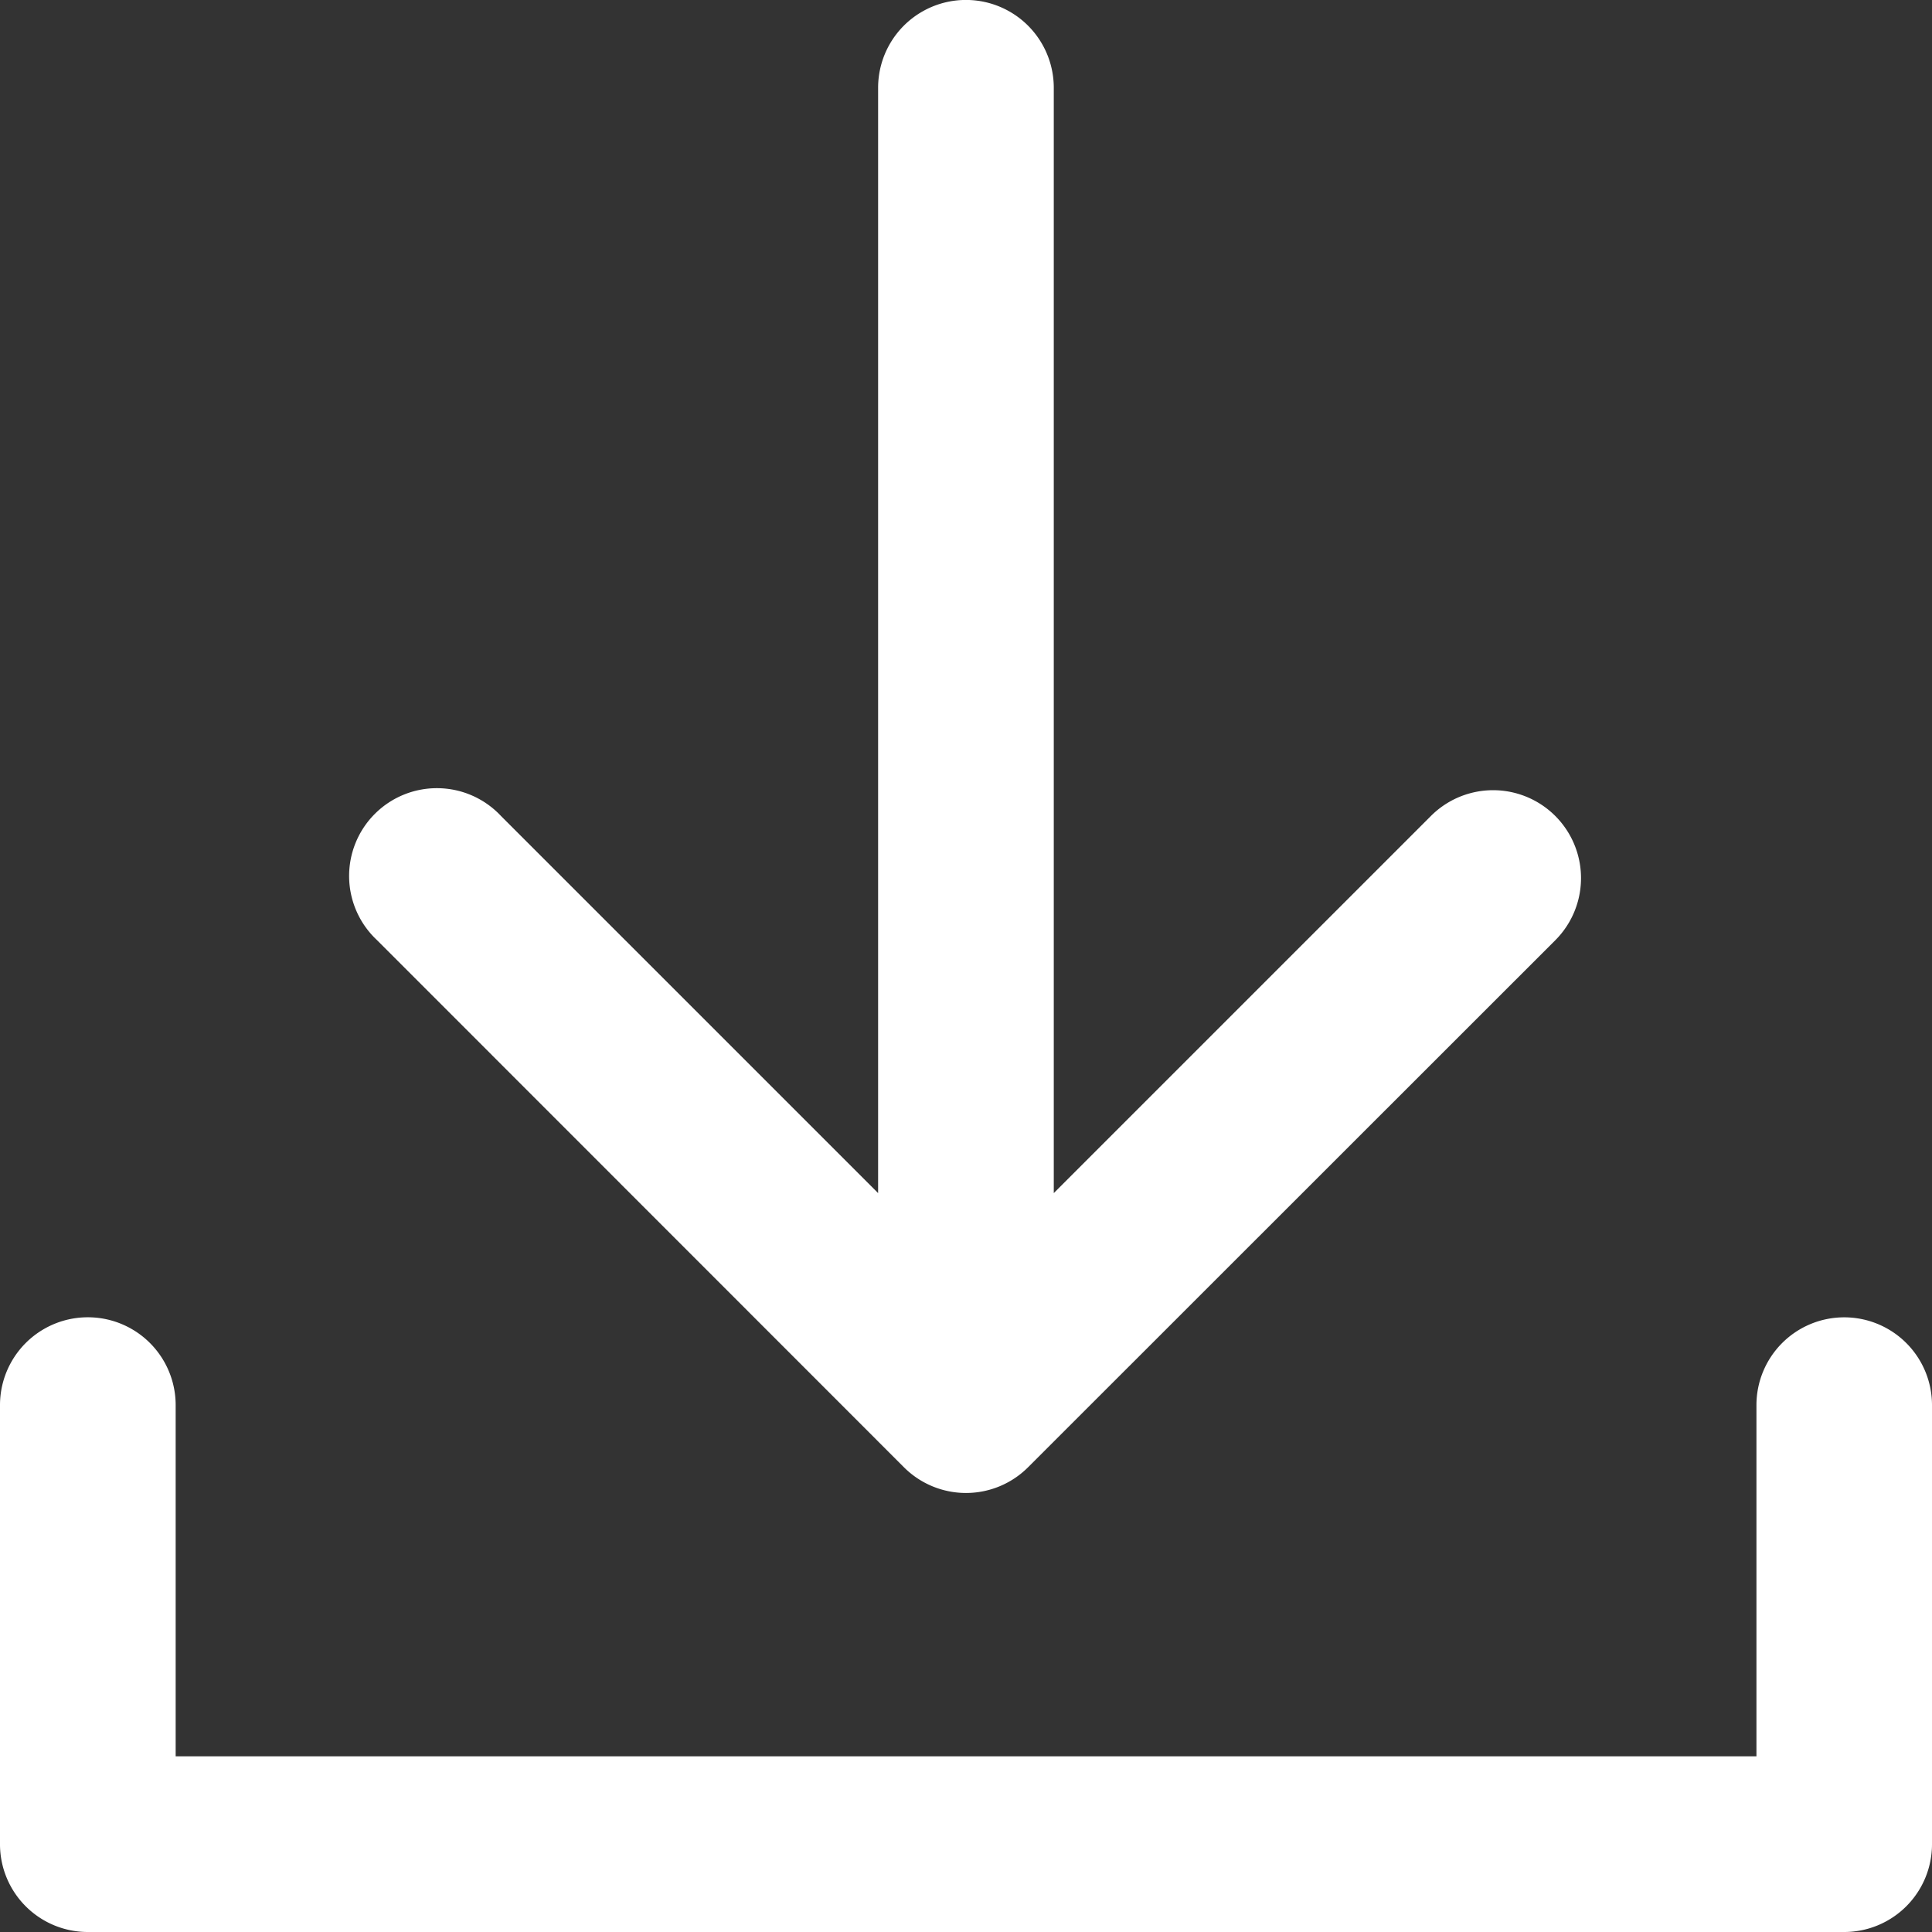
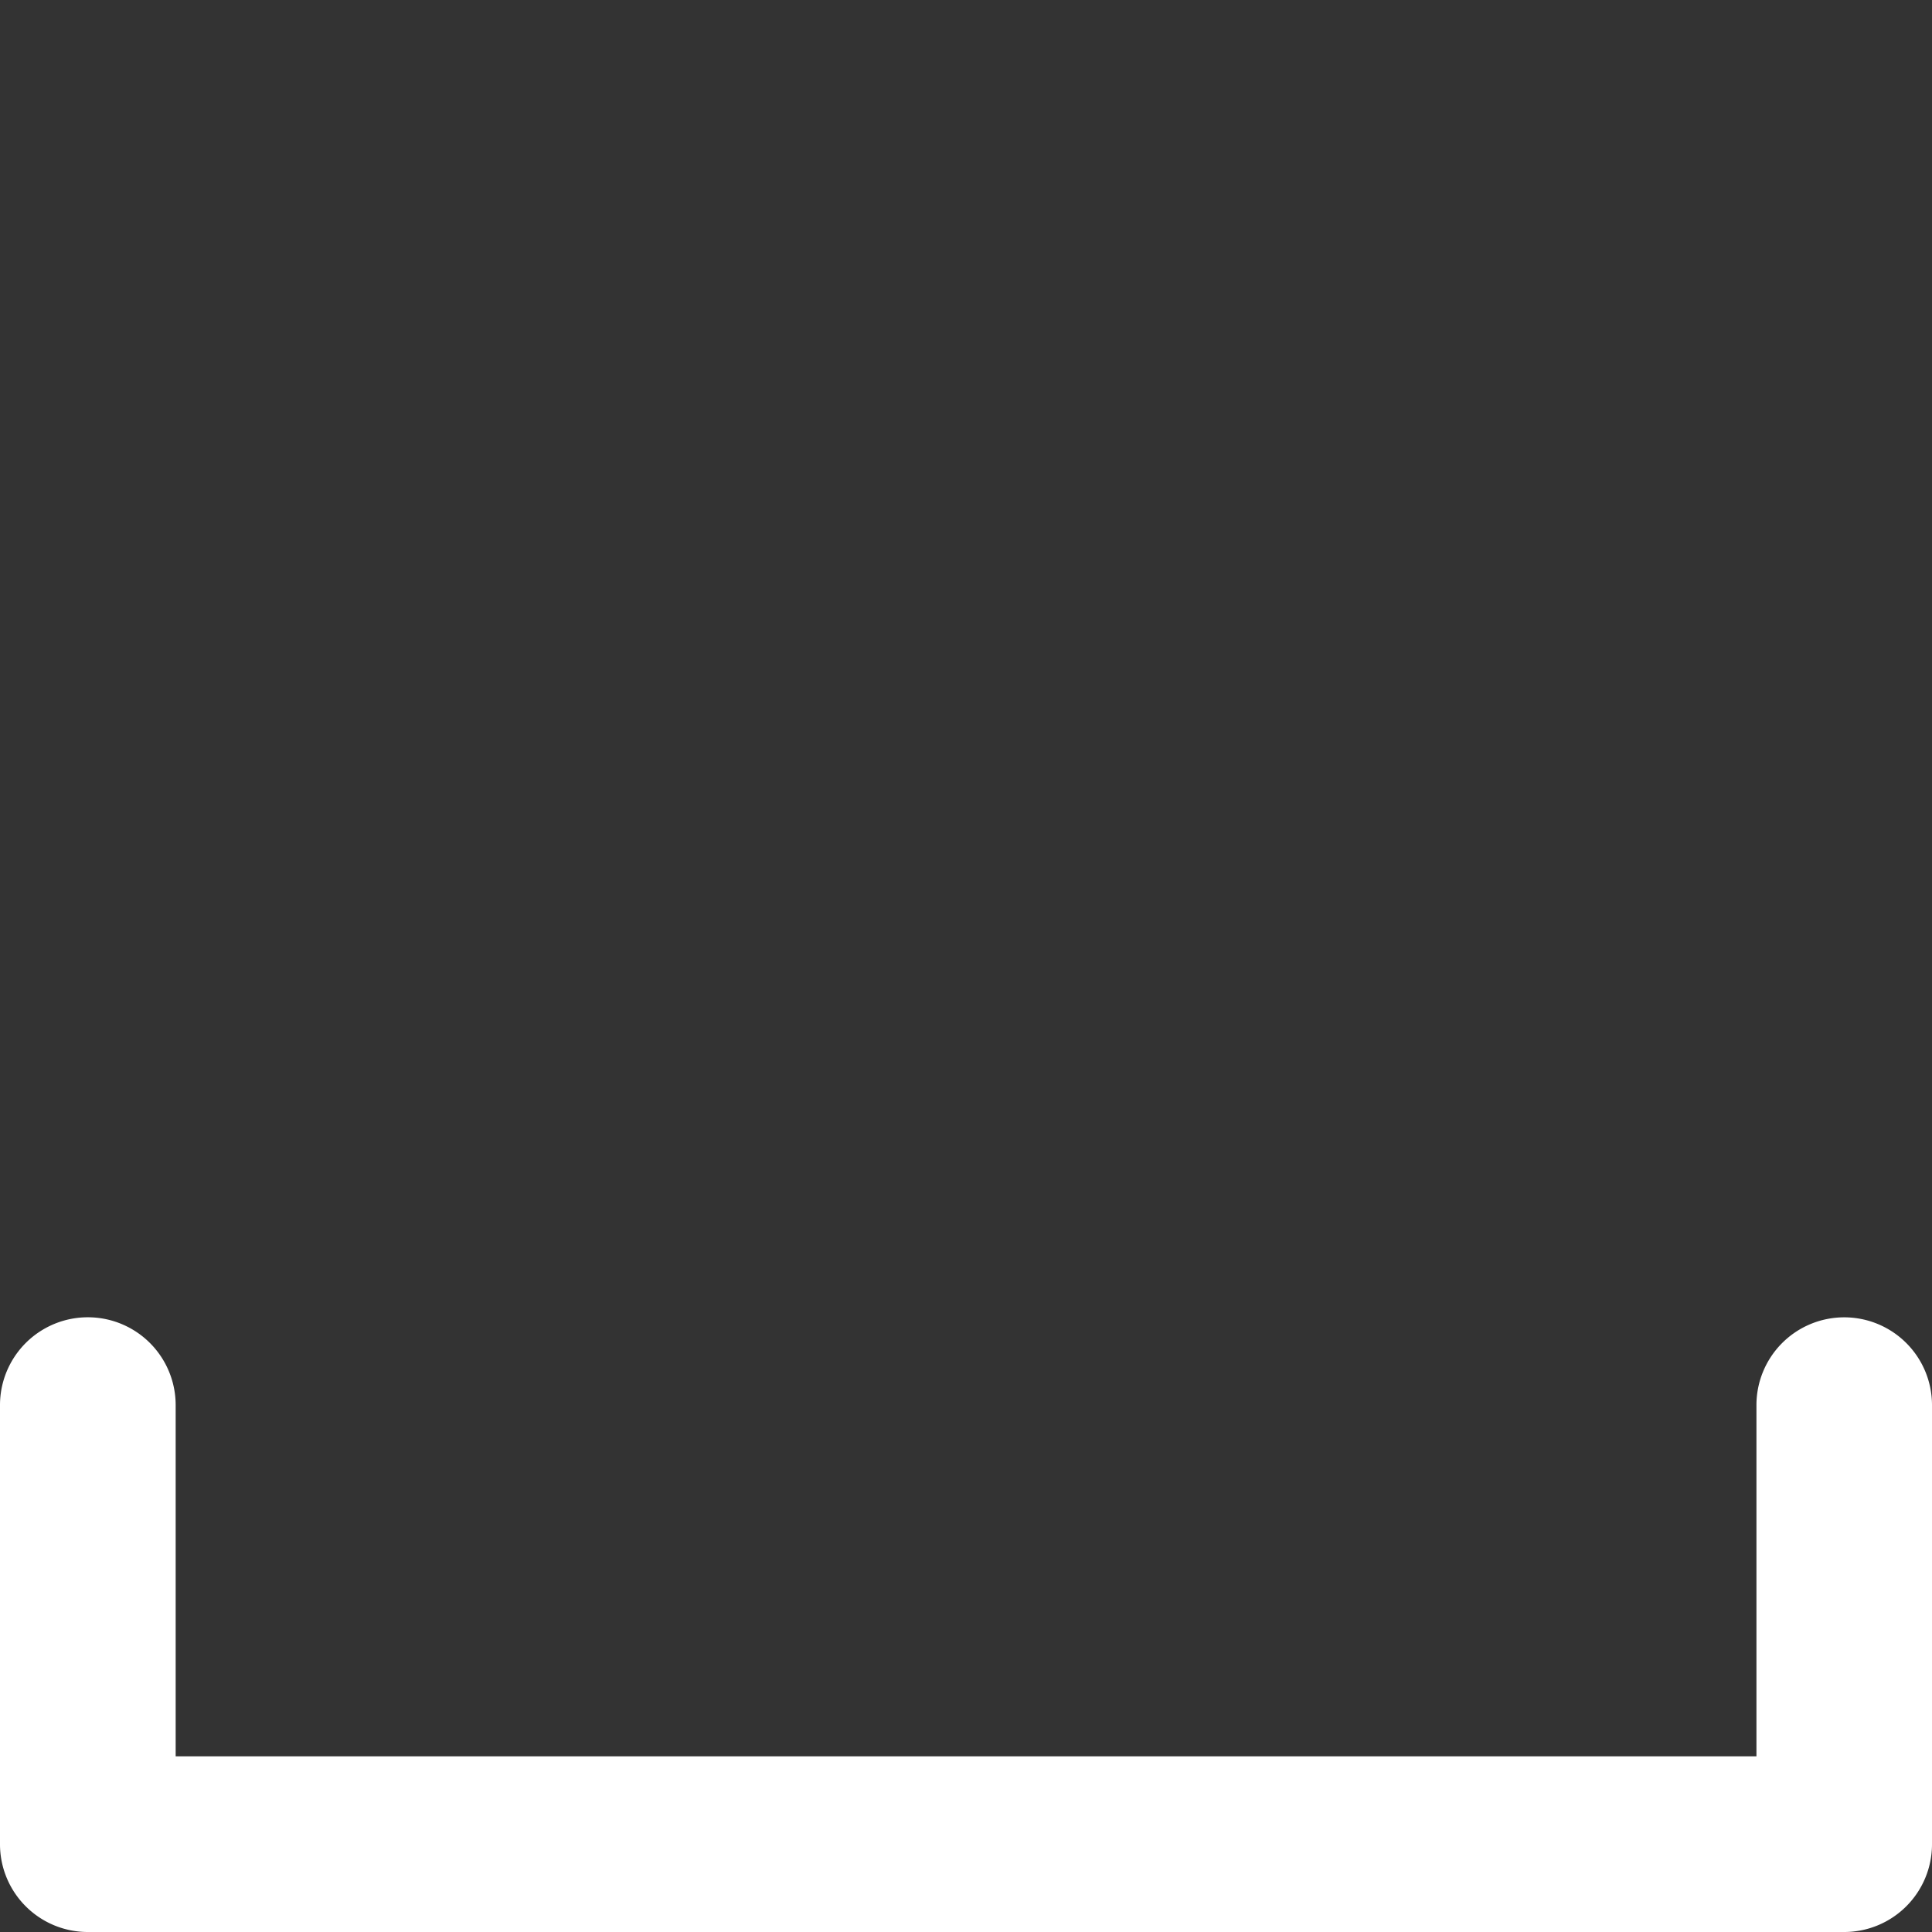
<svg xmlns="http://www.w3.org/2000/svg" width="18.29" height="18.29" viewBox="0 0 18.29 18.29">
  <rect x="0" y="0" width="18.29" height="18.29" fill="#333333" stroke="none" />
  <g id="Group_14264" data-name="Group 14264" transform="translate(-1205 -6162.355)">
    <path id="Path_7775" data-name="Path 7775" d="M18.459,16a.831.831,0,0,0-.831.831v3.325H2.663V16.831a.831.831,0,1,0-1.663,0v4.157a.831.831,0,0,0,.831.831H18.459a.831.831,0,0,0,.831-.831V16.831A.831.831,0,0,0,18.459,16Z" transform="translate(1204 6158.826)" fill="#fff" />
-     <path id="Path_7776" data-name="Path 7776" d="M10.232,14.89a.831.831,0,0,0,1.176,0L16.4,9.9A.831.831,0,1,0,15.22,8.726l-3.569,3.569V1.831a.831.831,0,1,0-1.663,0V12.295L6.419,8.726A.831.831,0,1,0,5.244,9.9Z" transform="translate(1203.325 6161.355)" fill="#fff" />
  </g>
</svg>